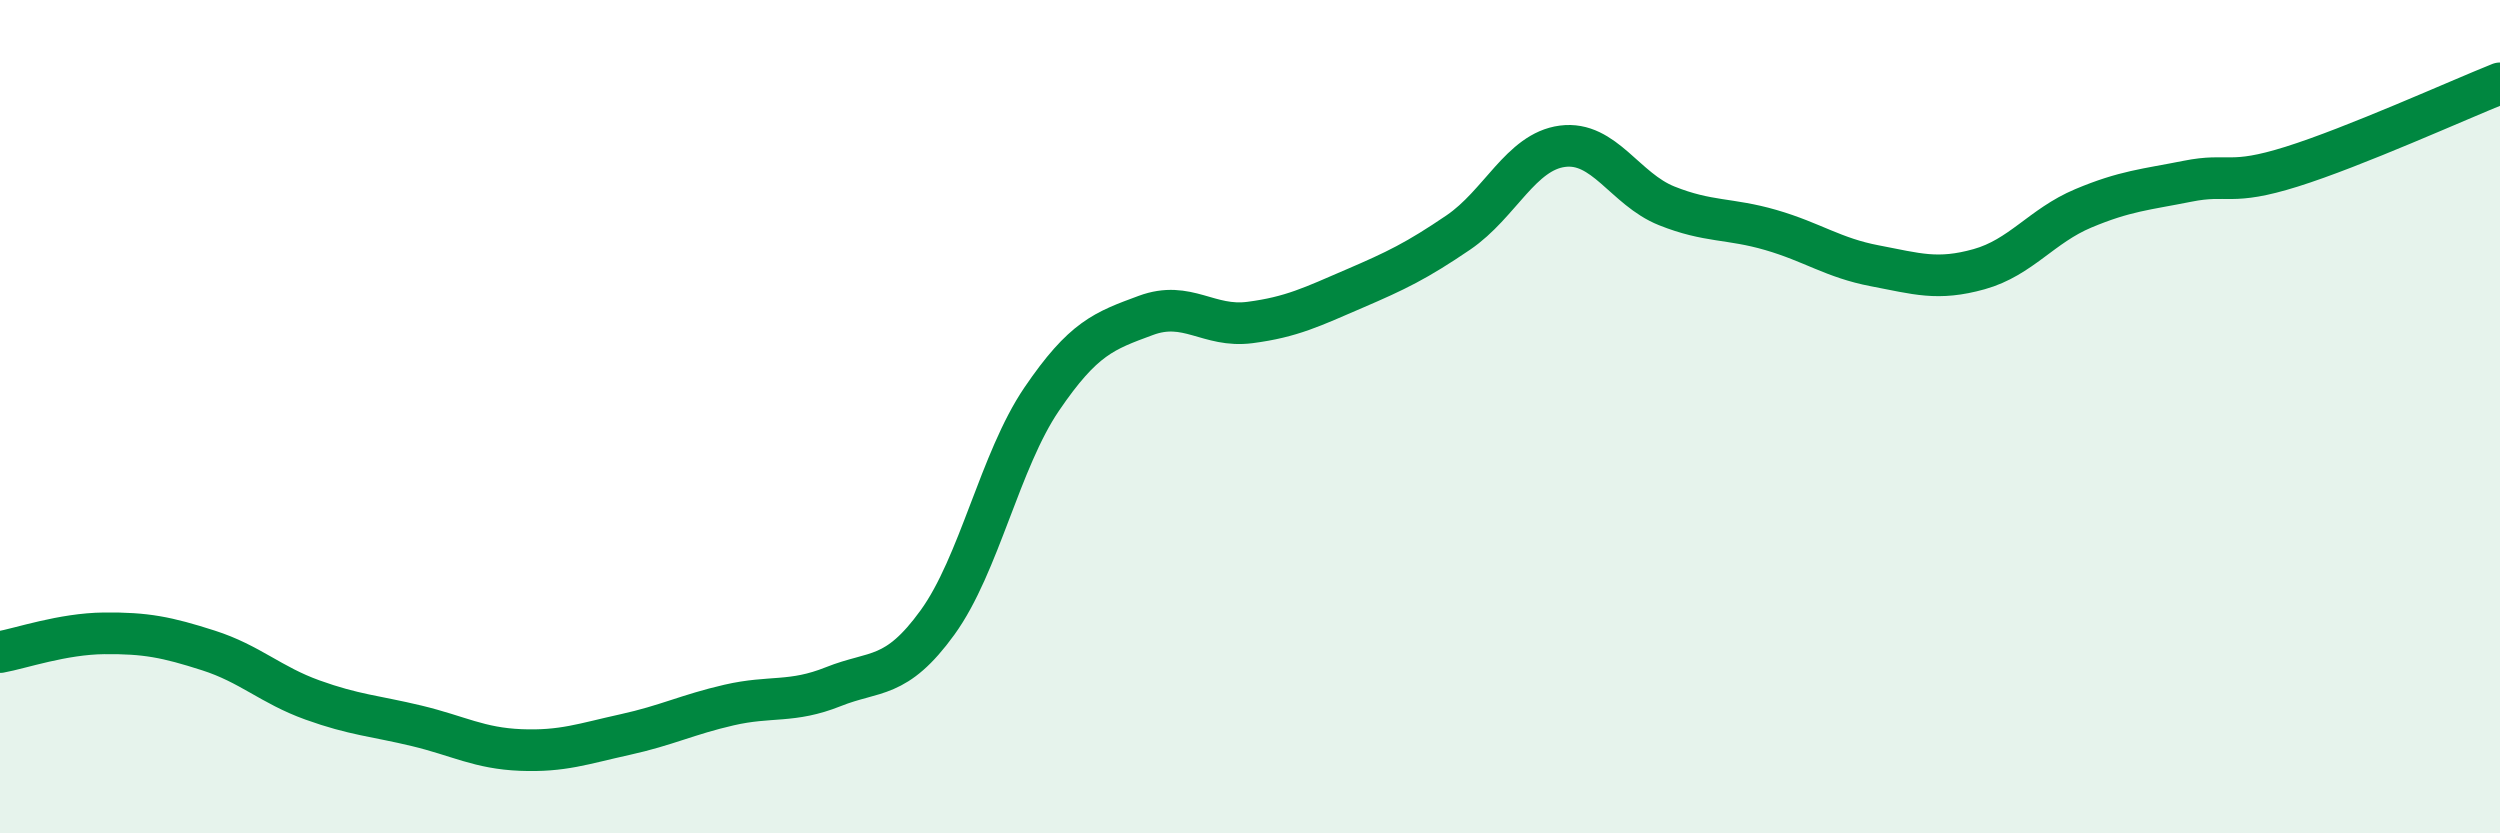
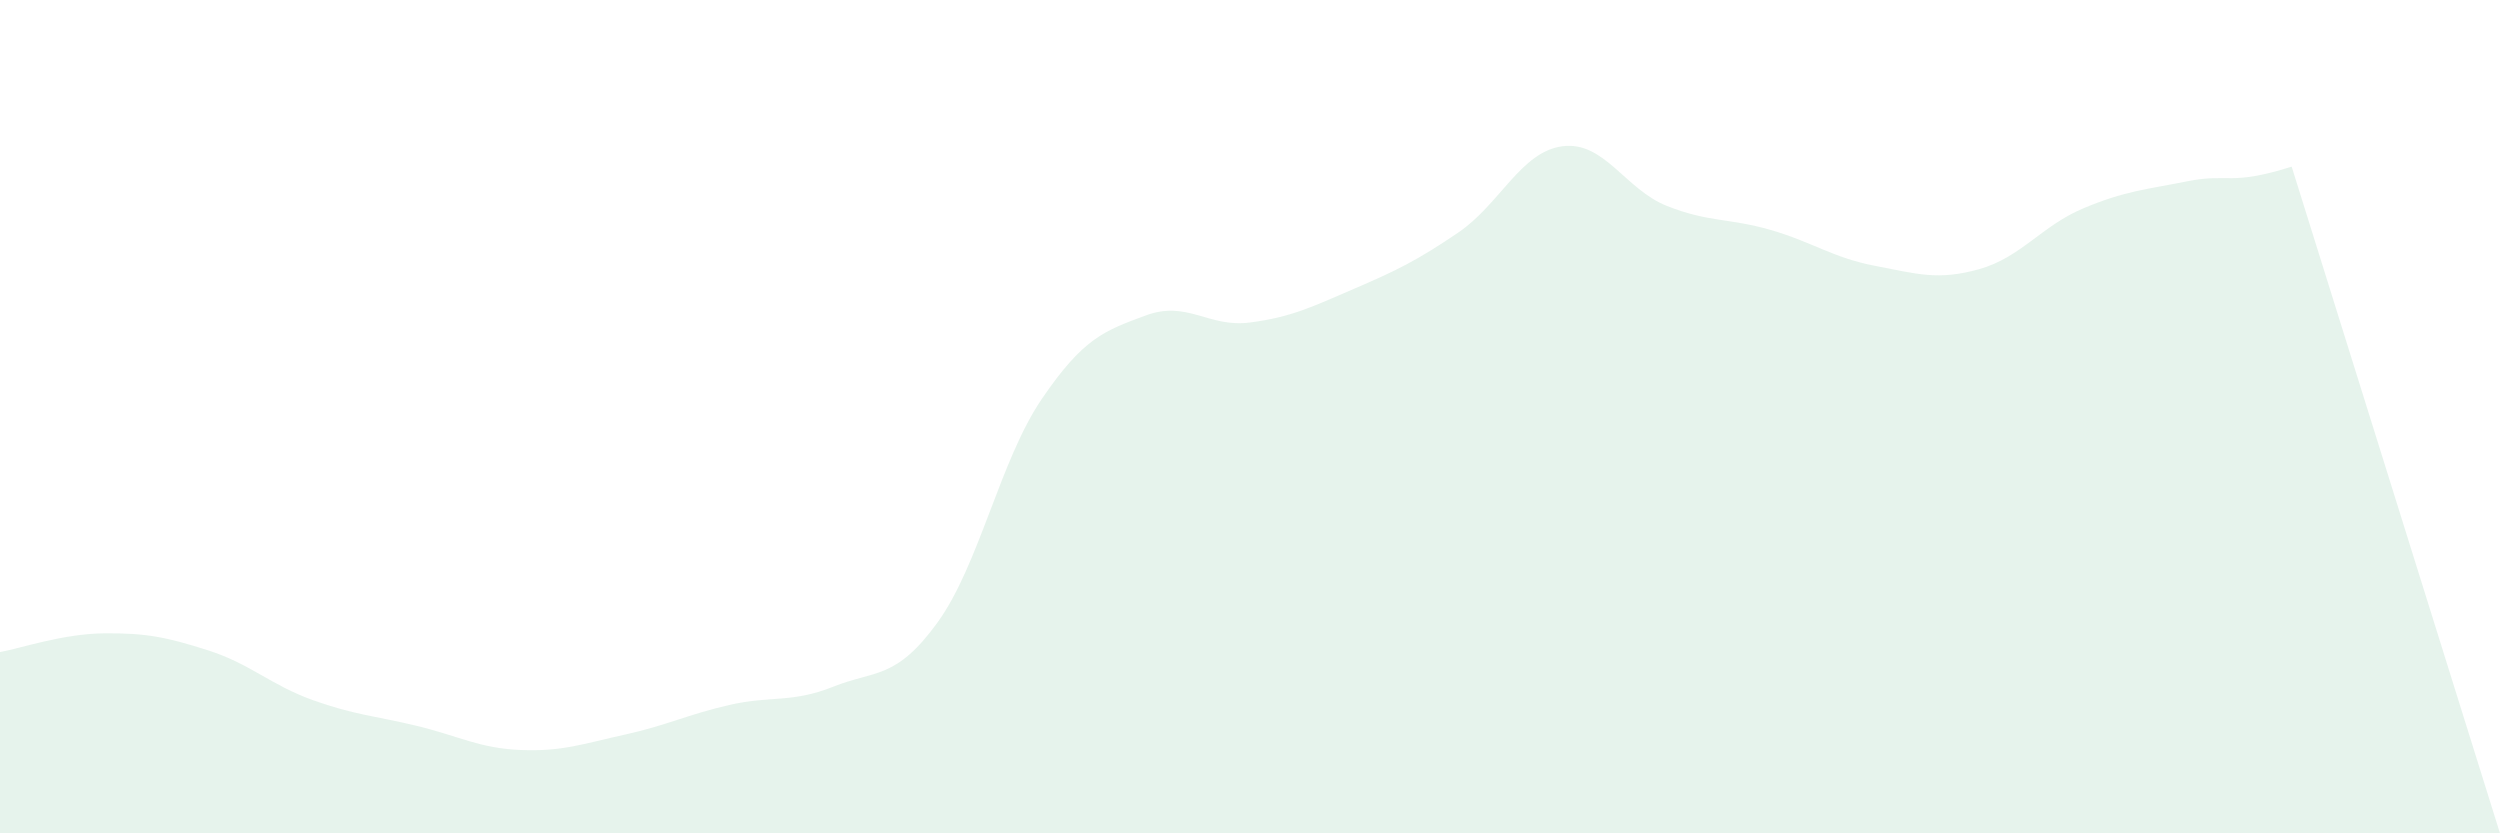
<svg xmlns="http://www.w3.org/2000/svg" width="60" height="20" viewBox="0 0 60 20">
-   <path d="M 0,15.65 C 0.5,15.56 1.5,15.21 2.5,15.2 C 3.5,15.19 4,15.29 5,15.61 C 6,15.93 6.5,16.44 7.5,16.8 C 8.5,17.16 9,17.18 10,17.42 C 11,17.66 11.5,17.96 12.5,18 C 13.5,18.04 14,17.85 15,17.63 C 16,17.41 16.5,17.15 17.5,16.92 C 18.5,16.69 19,16.88 20,16.48 C 21,16.08 21.5,16.32 22.5,14.94 C 23.5,13.56 24,11.05 25,9.58 C 26,8.11 26.5,7.94 27.5,7.57 C 28.5,7.2 29,7.87 30,7.74 C 31,7.61 31.5,7.36 32.5,6.93 C 33.5,6.5 34,6.26 35,5.58 C 36,4.9 36.5,3.64 37.5,3.51 C 38.5,3.38 39,4.54 40,4.94 C 41,5.34 41.5,5.23 42.5,5.52 C 43.5,5.81 44,6.19 45,6.38 C 46,6.57 46.5,6.74 47.5,6.46 C 48.5,6.18 49,5.42 50,5 C 51,4.58 51.5,4.55 52.5,4.35 C 53.5,4.15 53.5,4.47 55,4 C 56.5,3.53 59,2.4 60,2L60 20L0 20Z" fill="#008740" opacity="0.1" stroke-linecap="round" stroke-linejoin="round" />
-   <path d="M 0,15.65 C 0.5,15.56 1.5,15.21 2.5,15.2 C 3.5,15.19 4,15.29 5,15.61 C 6,15.93 6.5,16.44 7.5,16.8 C 8.5,17.16 9,17.18 10,17.42 C 11,17.66 11.5,17.96 12.5,18 C 13.5,18.04 14,17.85 15,17.63 C 16,17.41 16.5,17.15 17.5,16.92 C 18.5,16.69 19,16.88 20,16.48 C 21,16.08 21.5,16.32 22.5,14.94 C 23.5,13.56 24,11.05 25,9.58 C 26,8.11 26.5,7.94 27.5,7.57 C 28.5,7.2 29,7.87 30,7.74 C 31,7.61 31.5,7.36 32.5,6.93 C 33.5,6.5 34,6.26 35,5.58 C 36,4.9 36.5,3.64 37.5,3.51 C 38.5,3.38 39,4.54 40,4.94 C 41,5.34 41.5,5.23 42.5,5.52 C 43.5,5.81 44,6.19 45,6.38 C 46,6.57 46.5,6.74 47.5,6.46 C 48.5,6.18 49,5.42 50,5 C 51,4.58 51.5,4.55 52.5,4.35 C 53.5,4.15 53.5,4.47 55,4 C 56.5,3.53 59,2.4 60,2" stroke="#008740" stroke-width="1" fill="none" stroke-linecap="round" stroke-linejoin="round" />
+   <path d="M 0,15.65 C 0.5,15.56 1.5,15.21 2.5,15.2 C 3.5,15.19 4,15.29 5,15.61 C 6,15.93 6.5,16.44 7.5,16.8 C 8.5,17.16 9,17.18 10,17.42 C 11,17.66 11.5,17.96 12.5,18 C 13.5,18.04 14,17.85 15,17.63 C 16,17.41 16.5,17.15 17.5,16.92 C 18.5,16.69 19,16.88 20,16.48 C 21,16.08 21.5,16.32 22.5,14.94 C 23.5,13.56 24,11.05 25,9.58 C 26,8.11 26.5,7.94 27.5,7.57 C 28.5,7.2 29,7.87 30,7.74 C 31,7.61 31.5,7.36 32.5,6.93 C 33.5,6.5 34,6.26 35,5.58 C 36,4.9 36.5,3.64 37.5,3.51 C 38.5,3.38 39,4.54 40,4.94 C 41,5.34 41.5,5.23 42.5,5.52 C 43.5,5.81 44,6.19 45,6.38 C 46,6.57 46.5,6.74 47.5,6.46 C 48.5,6.18 49,5.42 50,5 C 51,4.58 51.5,4.55 52.5,4.35 C 53.5,4.15 53.5,4.47 55,4 L60 20L0 20Z" fill="#008740" opacity="0.1" stroke-linecap="round" stroke-linejoin="round" />
</svg>